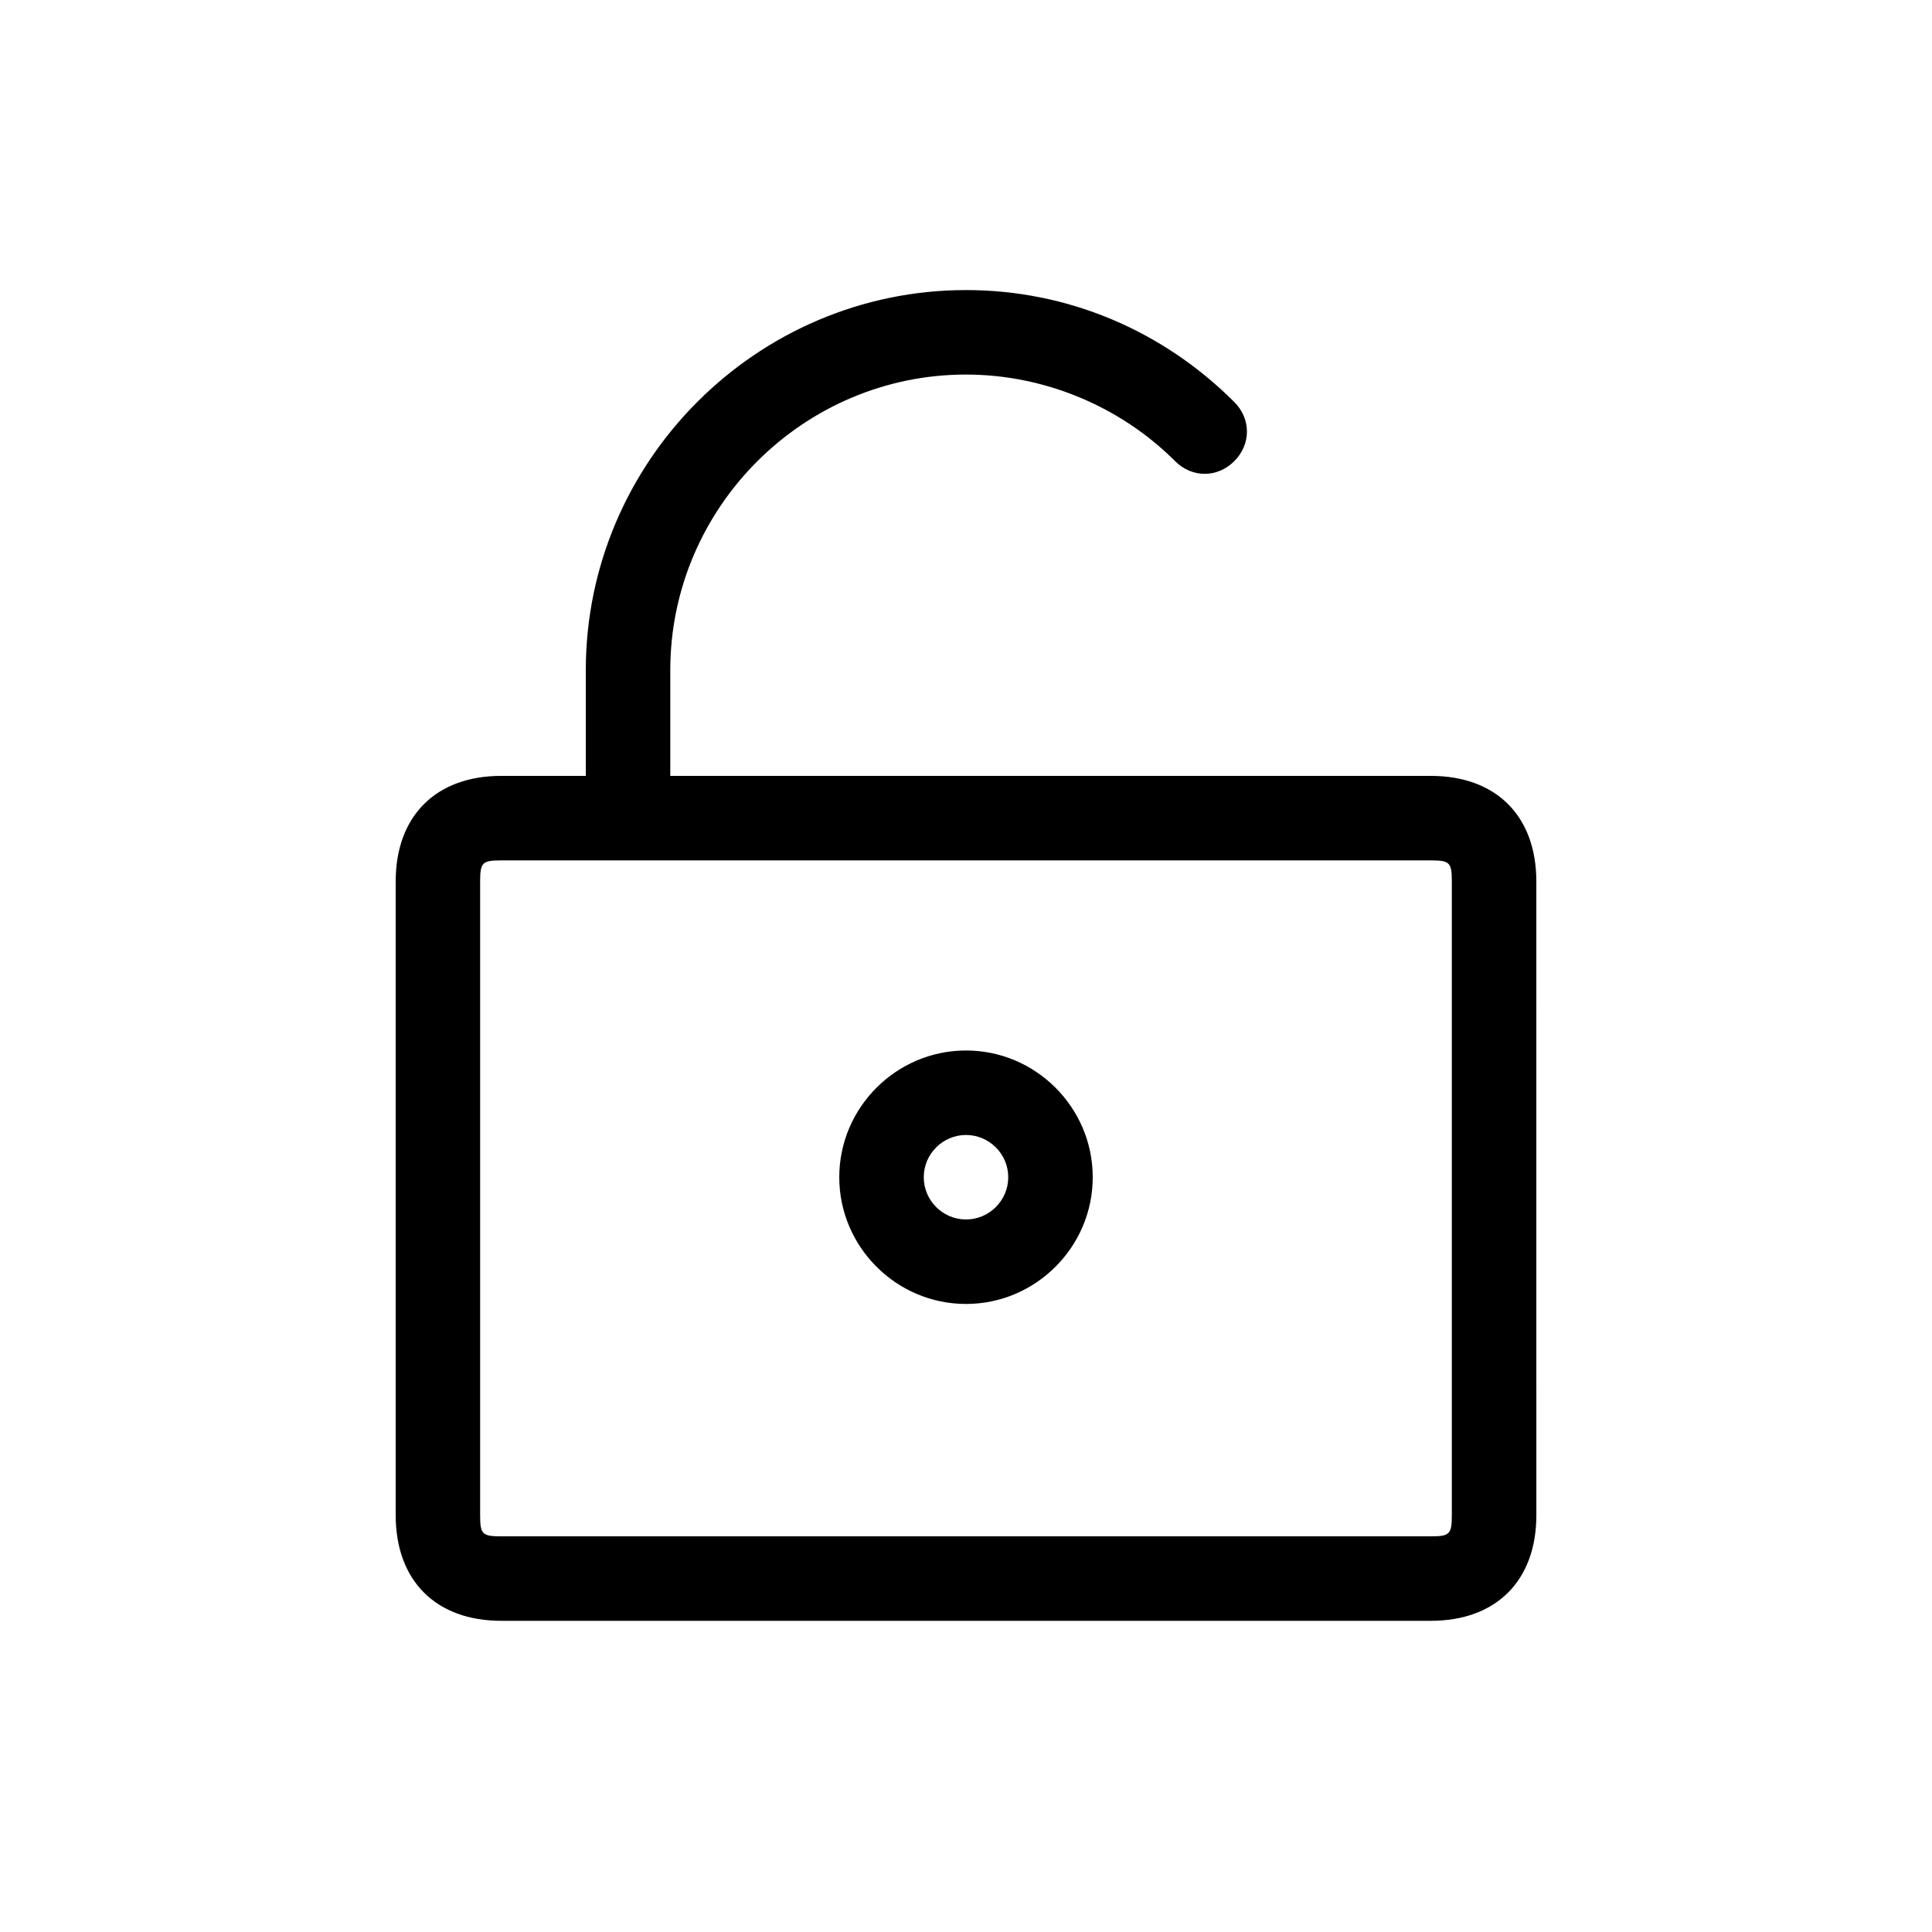
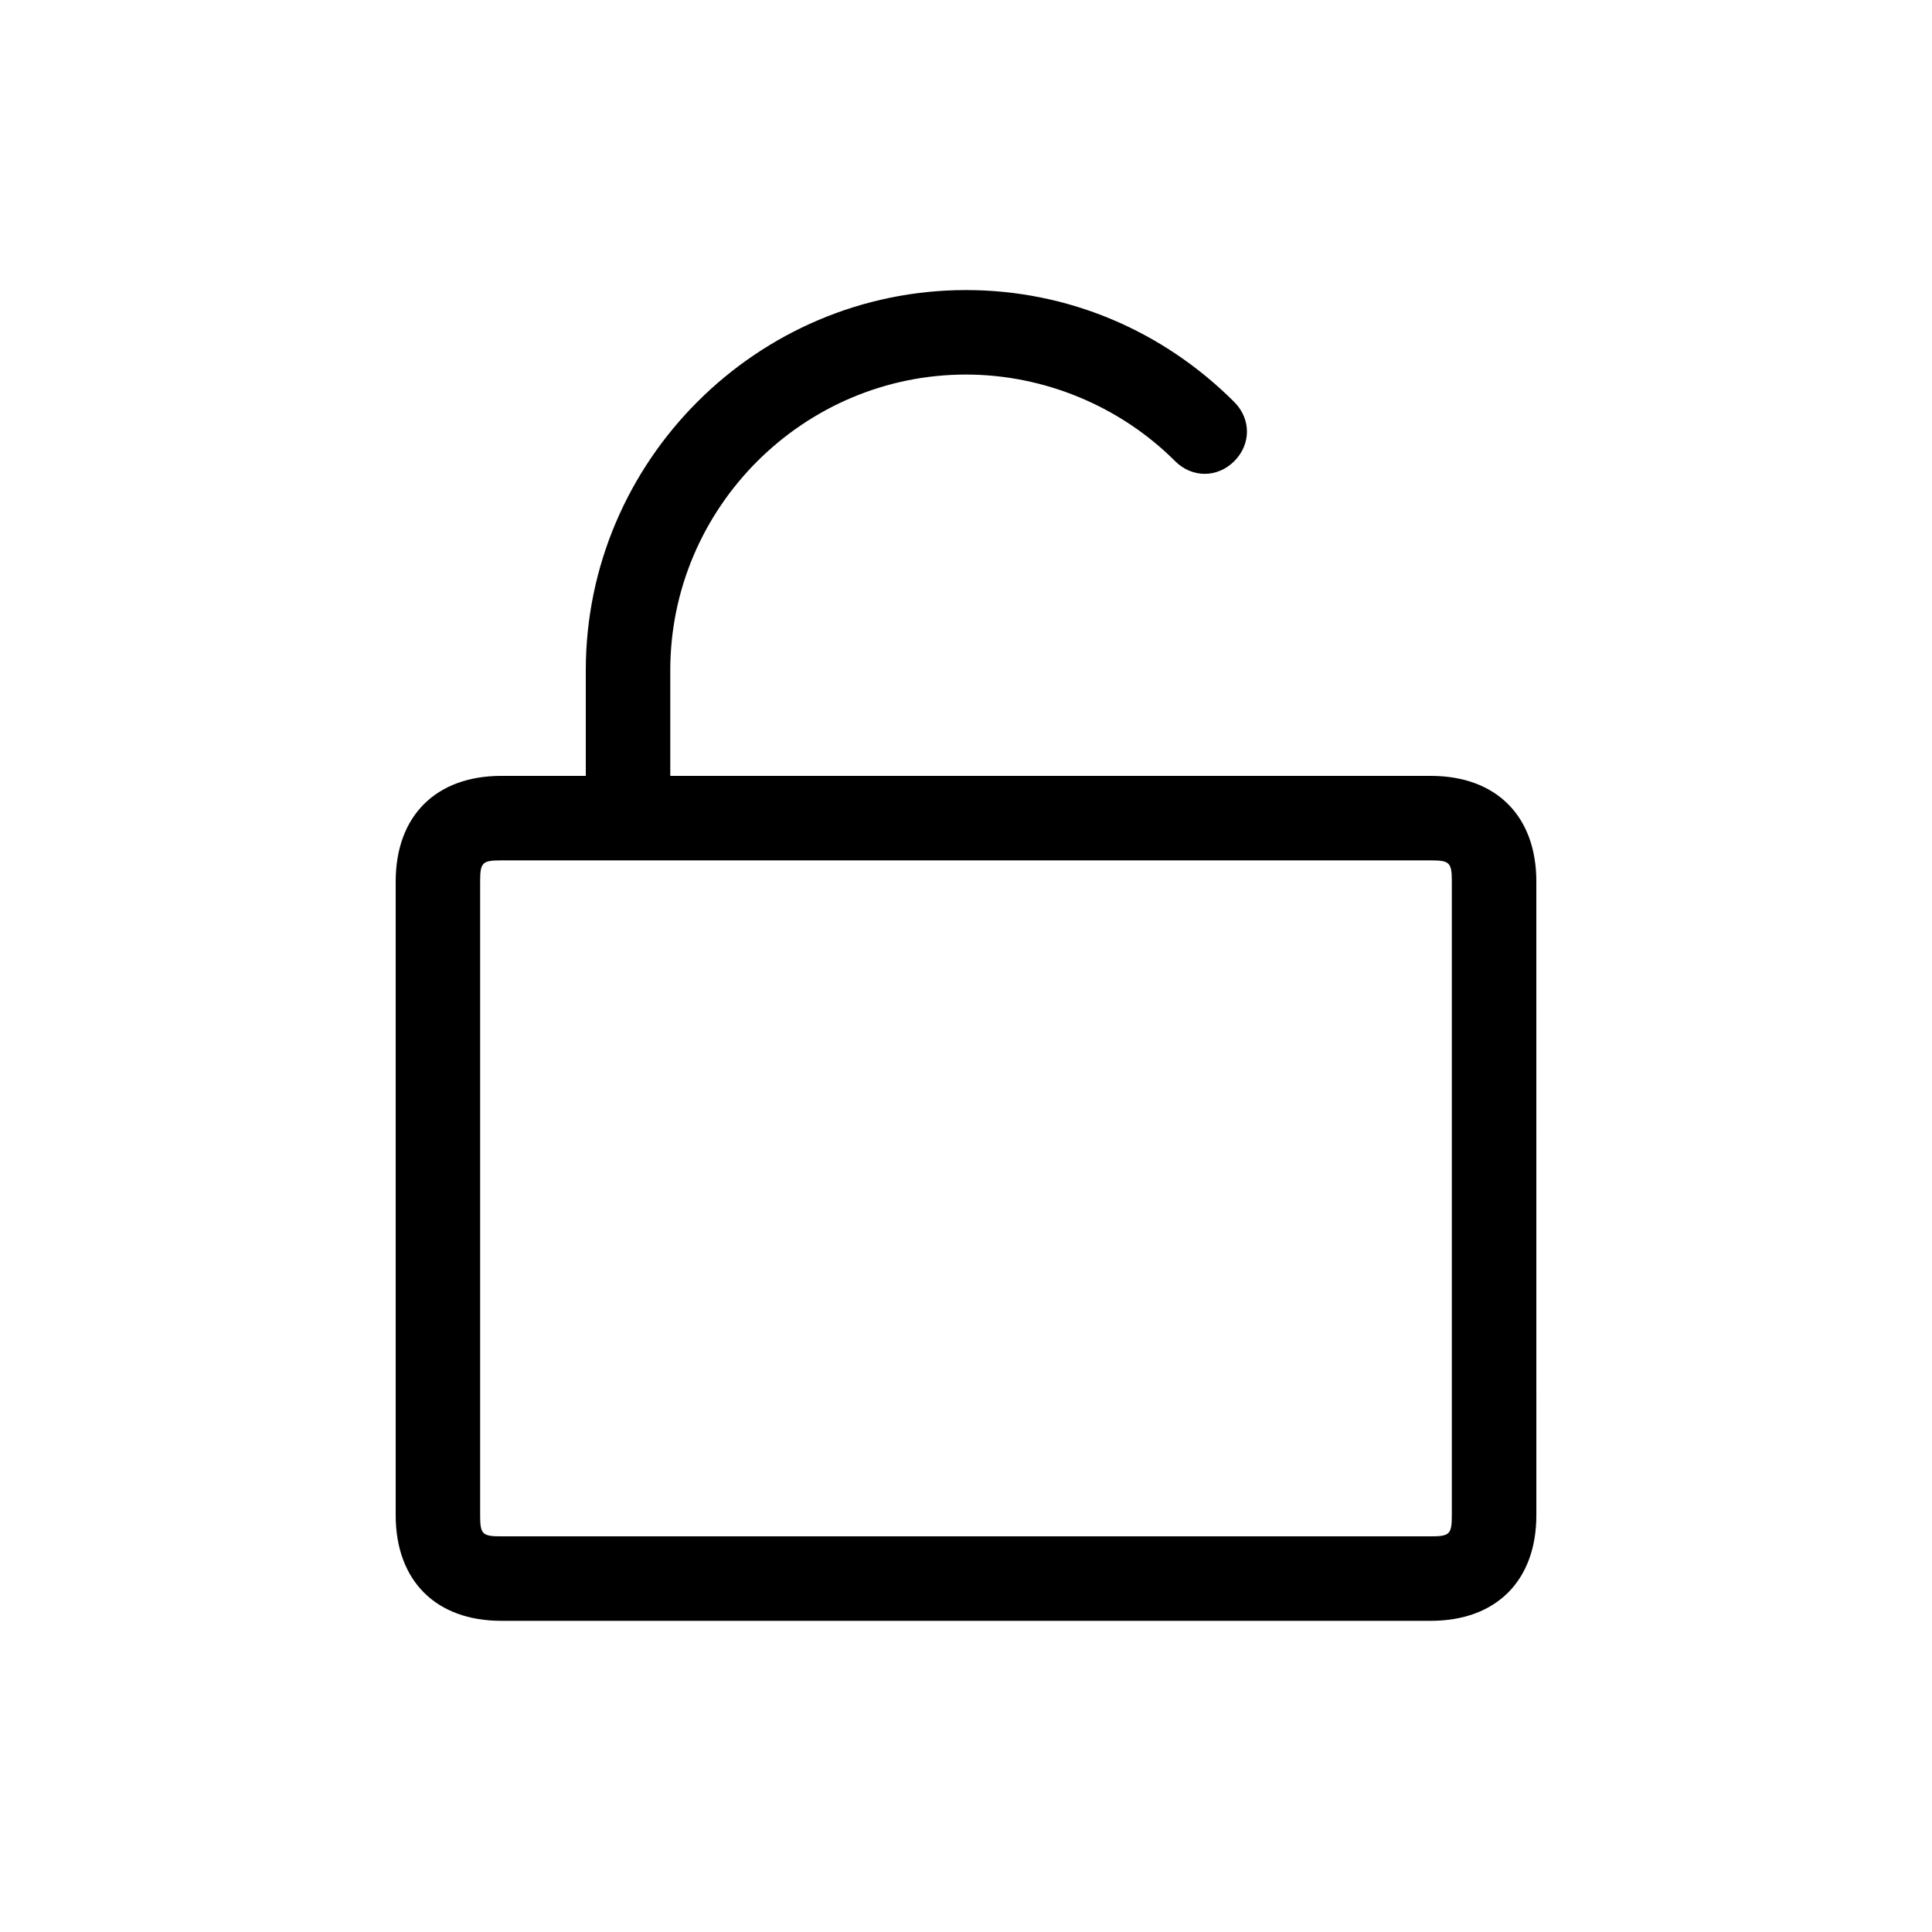
<svg xmlns="http://www.w3.org/2000/svg" fill="#000000" width="800px" height="800px" version="1.1" viewBox="144 144 512 512">
  <g>
    <path d="m523.15 349.62h-201.52v-27.988c0-43.105 35.266-78.371 78.371-78.371 20.711 0 40.863 8.398 55.418 22.953 4.477 4.477 11.195 4.477 15.676 0 4.477-4.477 4.477-11.195 0-15.676-19.035-19.031-44.227-29.668-71.094-29.668-55.418 0-100.76 45.344-100.76 100.76v27.988h-22.391c-17.352 0-27.988 10.637-27.988 27.988v167.94c0 17.352 10.637 27.988 27.988 27.988h246.31c17.352 0 27.988-10.637 27.988-27.988l-0.004-167.94c0-17.352-10.637-27.988-27.988-27.988zm5.598 195.93c0 5.039-0.559 5.598-5.598 5.598h-246.31c-5.039 0-5.598-0.559-5.598-5.598v-167.94c0-5.039 0.559-5.598 5.598-5.598h246.31c5.039 0 5.598 0.559 5.598 5.598z" />
-     <path d="m400 422.39c-18.473 0-33.586 15.113-33.586 33.586 0 18.473 15.113 33.586 33.586 33.586s33.586-15.113 33.586-33.586c0-18.473-15.113-33.586-33.586-33.586zm0 44.781c-6.156 0-11.195-5.039-11.195-11.195s5.039-11.195 11.195-11.195 11.195 5.039 11.195 11.195c0 6.16-5.039 11.195-11.195 11.195z" />
  </g>
</svg>